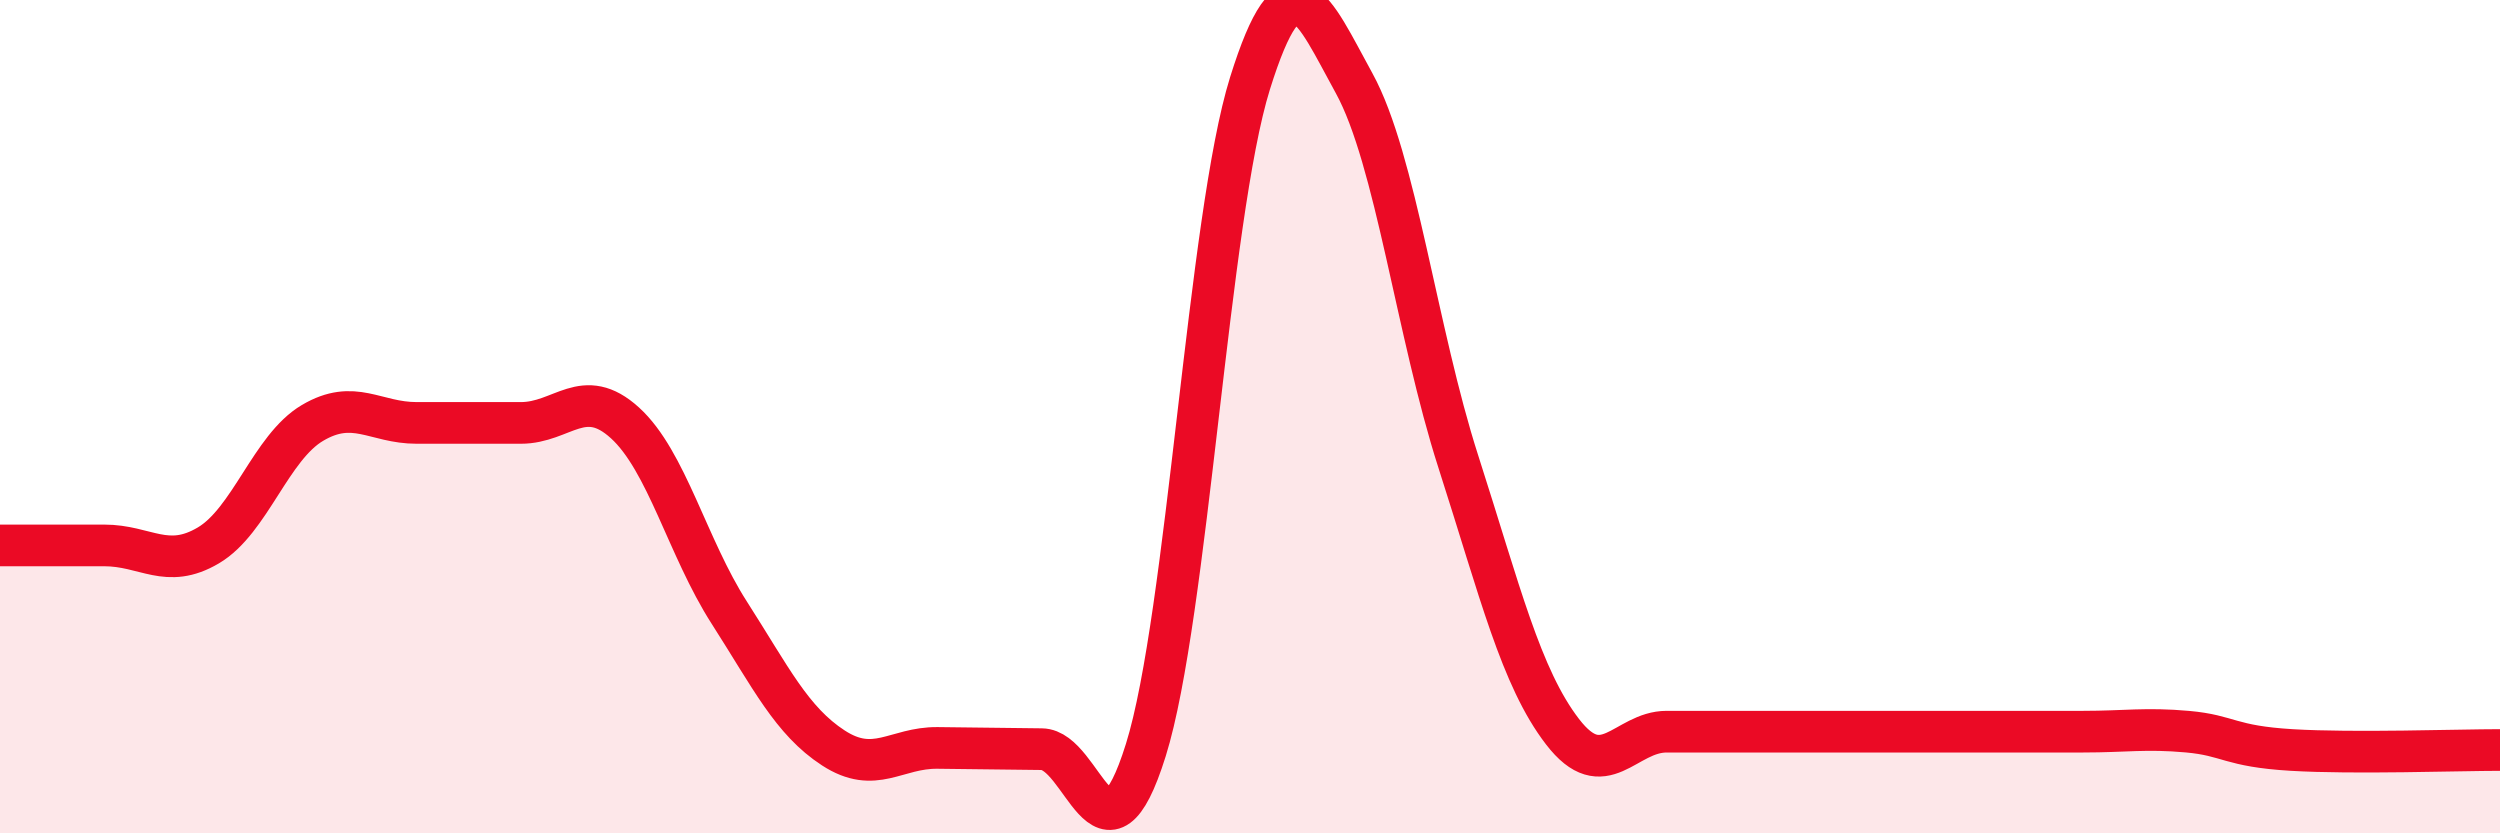
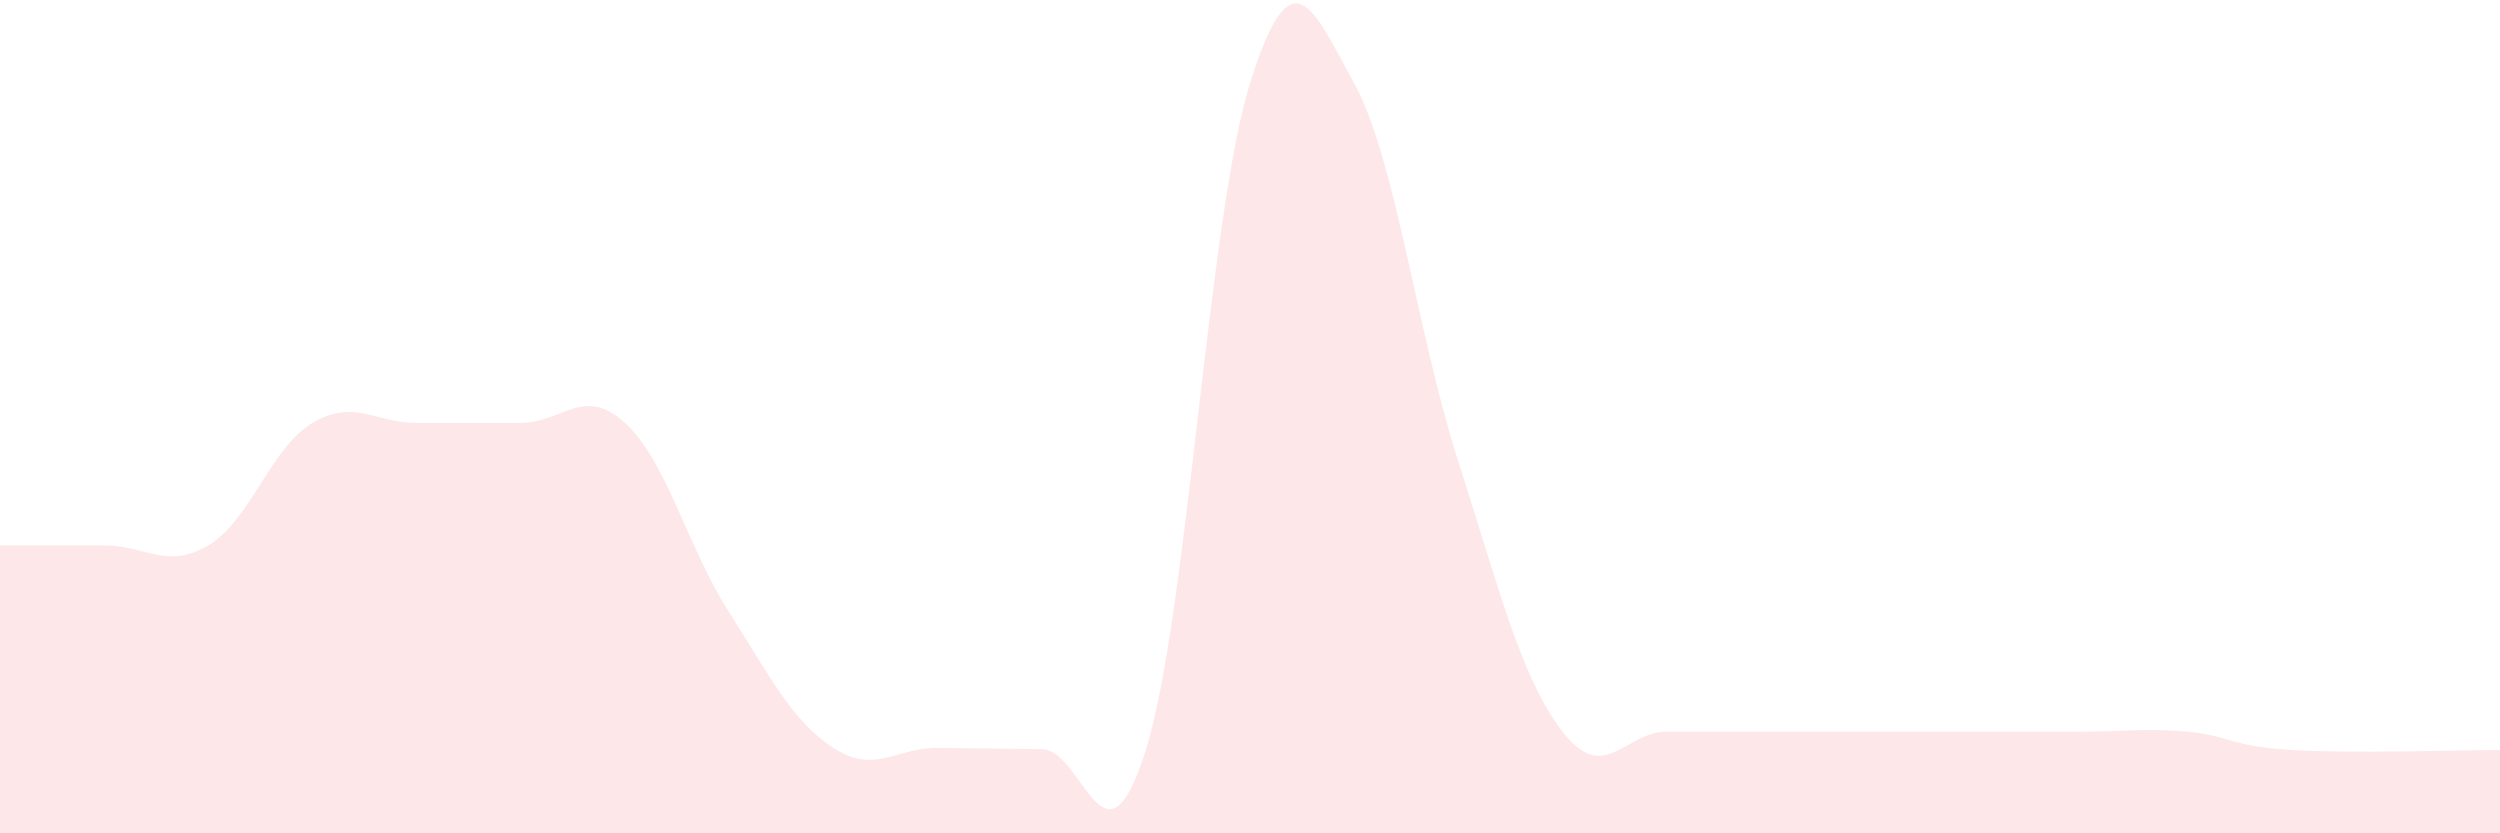
<svg xmlns="http://www.w3.org/2000/svg" width="60" height="20" viewBox="0 0 60 20">
  <path d="M 0,13.09 C 0.5,13.09 1.5,13.09 2.5,13.09 C 3.5,13.09 4,13.68 5,13.09 C 6,12.5 6.5,10.74 7.5,10.15 C 8.5,9.56 9,10.15 10,10.15 C 11,10.15 11.5,10.15 12.5,10.15 C 13.5,10.15 14,9.24 15,10.15 C 16,11.06 16.5,13.14 17.5,14.7 C 18.5,16.26 19,17.3 20,17.95 C 21,18.6 21.5,17.94 22.5,17.95 C 23.5,17.96 24,17.97 25,17.98 C 26,17.99 26.5,21.2 27.5,18 C 28.5,14.8 29,5.2 30,2 C 31,-1.2 31.5,0.18 32.5,2 C 33.5,3.82 34,7.97 35,11.08 C 36,14.19 36.5,16.26 37.5,17.56 C 38.5,18.86 39,17.56 40,17.56 C 41,17.56 41.5,17.56 42.5,17.56 C 43.5,17.56 44,17.56 45,17.56 C 46,17.56 46.5,17.56 47.5,17.56 C 48.5,17.56 49,17.56 50,17.56 C 51,17.56 51.5,17.47 52.5,17.56 C 53.5,17.65 53.5,17.91 55,18 C 56.5,18.09 59,18 60,18L60 20L0 20Z" fill="#EB0A25" opacity="0.1" stroke-linecap="round" stroke-linejoin="round" />
-   <path d="M 0,13.09 C 0.5,13.09 1.5,13.09 2.5,13.09 C 3.5,13.09 4,13.68 5,13.09 C 6,12.5 6.5,10.74 7.5,10.15 C 8.5,9.56 9,10.15 10,10.15 C 11,10.15 11.5,10.15 12.5,10.15 C 13.5,10.15 14,9.24 15,10.15 C 16,11.06 16.5,13.14 17.5,14.7 C 18.5,16.26 19,17.3 20,17.95 C 21,18.6 21.5,17.94 22.5,17.95 C 23.5,17.96 24,17.97 25,17.98 C 26,17.99 26.5,21.2 27.5,18 C 28.5,14.8 29,5.2 30,2 C 31,-1.2 31.5,0.18 32.5,2 C 33.5,3.82 34,7.97 35,11.08 C 36,14.19 36.5,16.26 37.5,17.56 C 38.5,18.86 39,17.56 40,17.56 C 41,17.56 41.5,17.56 42.5,17.56 C 43.5,17.56 44,17.56 45,17.56 C 46,17.56 46.5,17.56 47.5,17.56 C 48.5,17.56 49,17.56 50,17.56 C 51,17.56 51.5,17.47 52.5,17.56 C 53.5,17.65 53.5,17.91 55,18 C 56.5,18.09 59,18 60,18" stroke="#EB0A25" stroke-width="1" fill="none" stroke-linecap="round" stroke-linejoin="round" />
</svg>